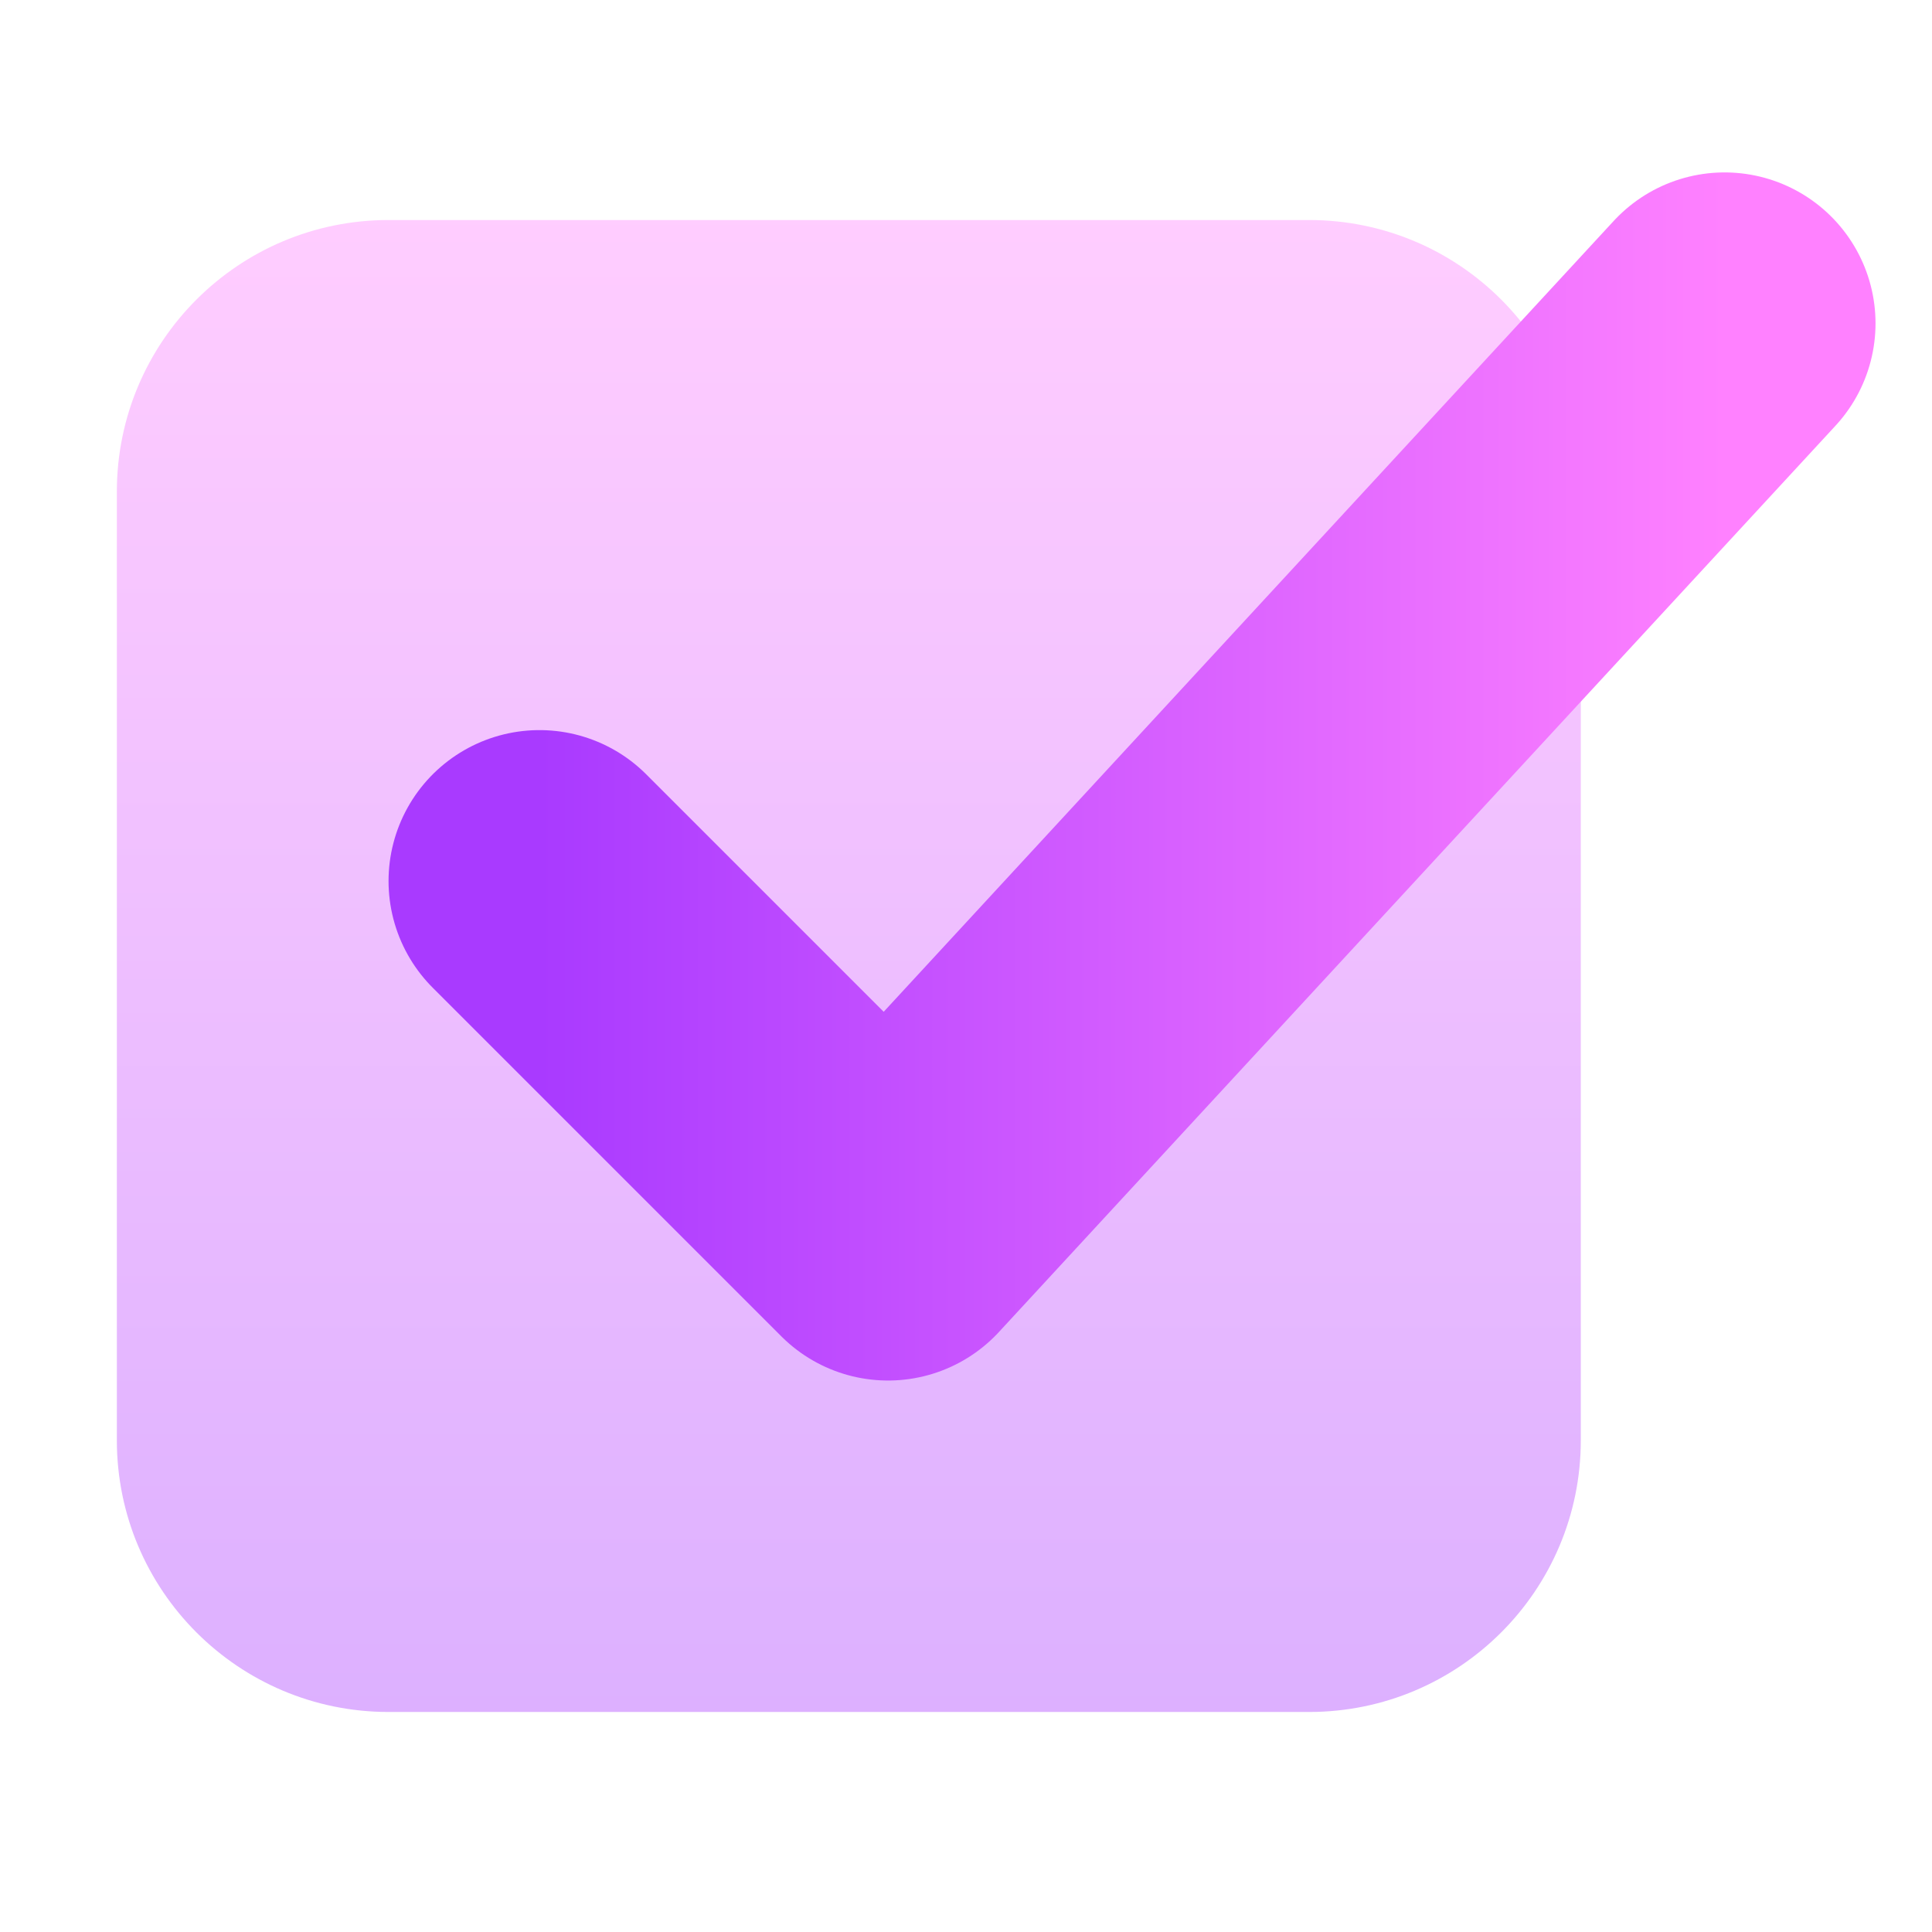
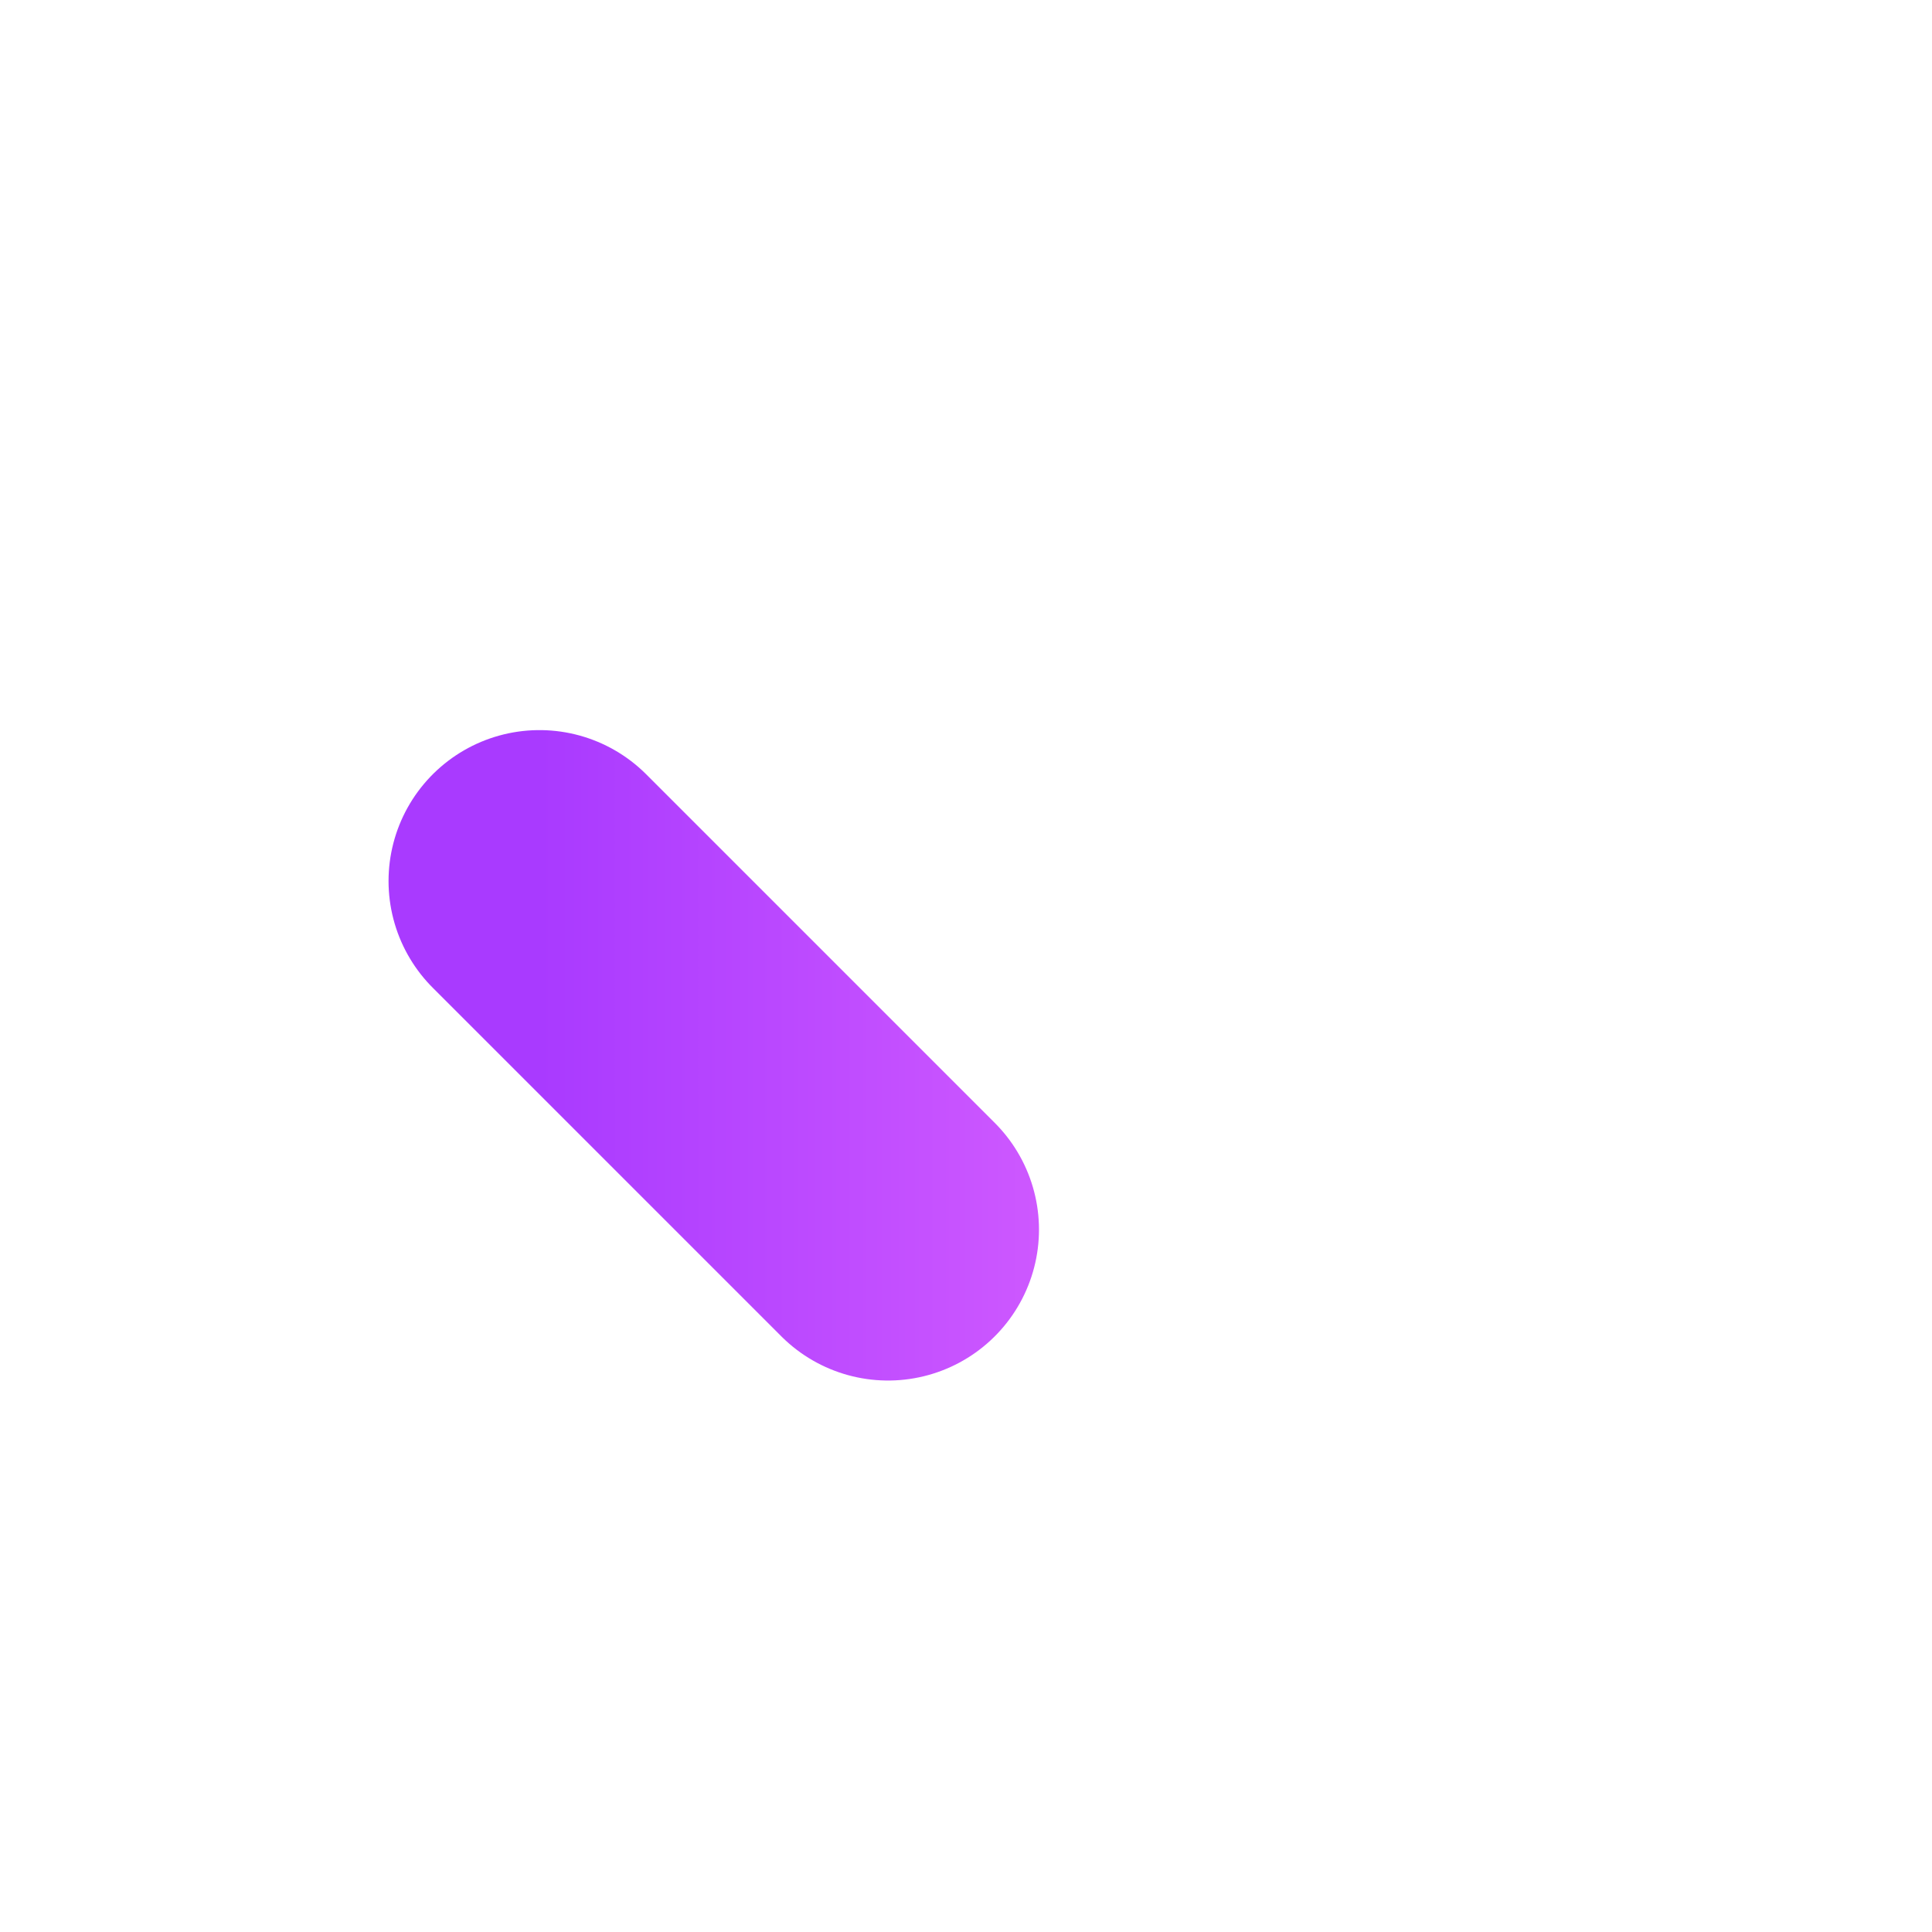
<svg xmlns="http://www.w3.org/2000/svg" width="128" height="128" viewBox="0 0 128 128" fill="none">
-   <path opacity="0.4" d="M104.732 32.577C104.732 22.636 96.673 14.577 86.732 14.577H25.742C15.801 14.577 7.742 22.636 7.742 32.577V95.423C7.742 105.364 15.801 113.423 25.742 113.423H86.732C96.673 113.423 104.732 105.364 104.732 95.423V32.577Z" fill="url(#paint0_linear_60_95)" />
-   <path d="M35.742 58.371L58.835 81.464L114.258 21.423" stroke="url(#paint1_linear_60_95)" stroke-width="20" stroke-linecap="round" stroke-linejoin="round" />
+   <path d="M35.742 58.371L58.835 81.464" stroke="url(#paint1_linear_60_95)" stroke-width="20" stroke-linecap="round" stroke-linejoin="round" />
  <defs>
    <linearGradient id="paint0_linear_60_95" x1="56.237" y1="113.423" x2="56.237" y2="14.577" gradientUnits="userSpaceOnUse">
      <stop stop-color="#A93AFF" />
      <stop offset="1" stop-color="#FF81FF" />
    </linearGradient>
    <linearGradient id="paint1_linear_60_95" x1="35.754" y1="50.554" x2="114.271" y2="50.554" gradientUnits="userSpaceOnUse">
      <stop stop-color="#A93AFF" />
      <stop offset="1" stop-color="#FF81FF" />
    </linearGradient>
  </defs>
</svg>